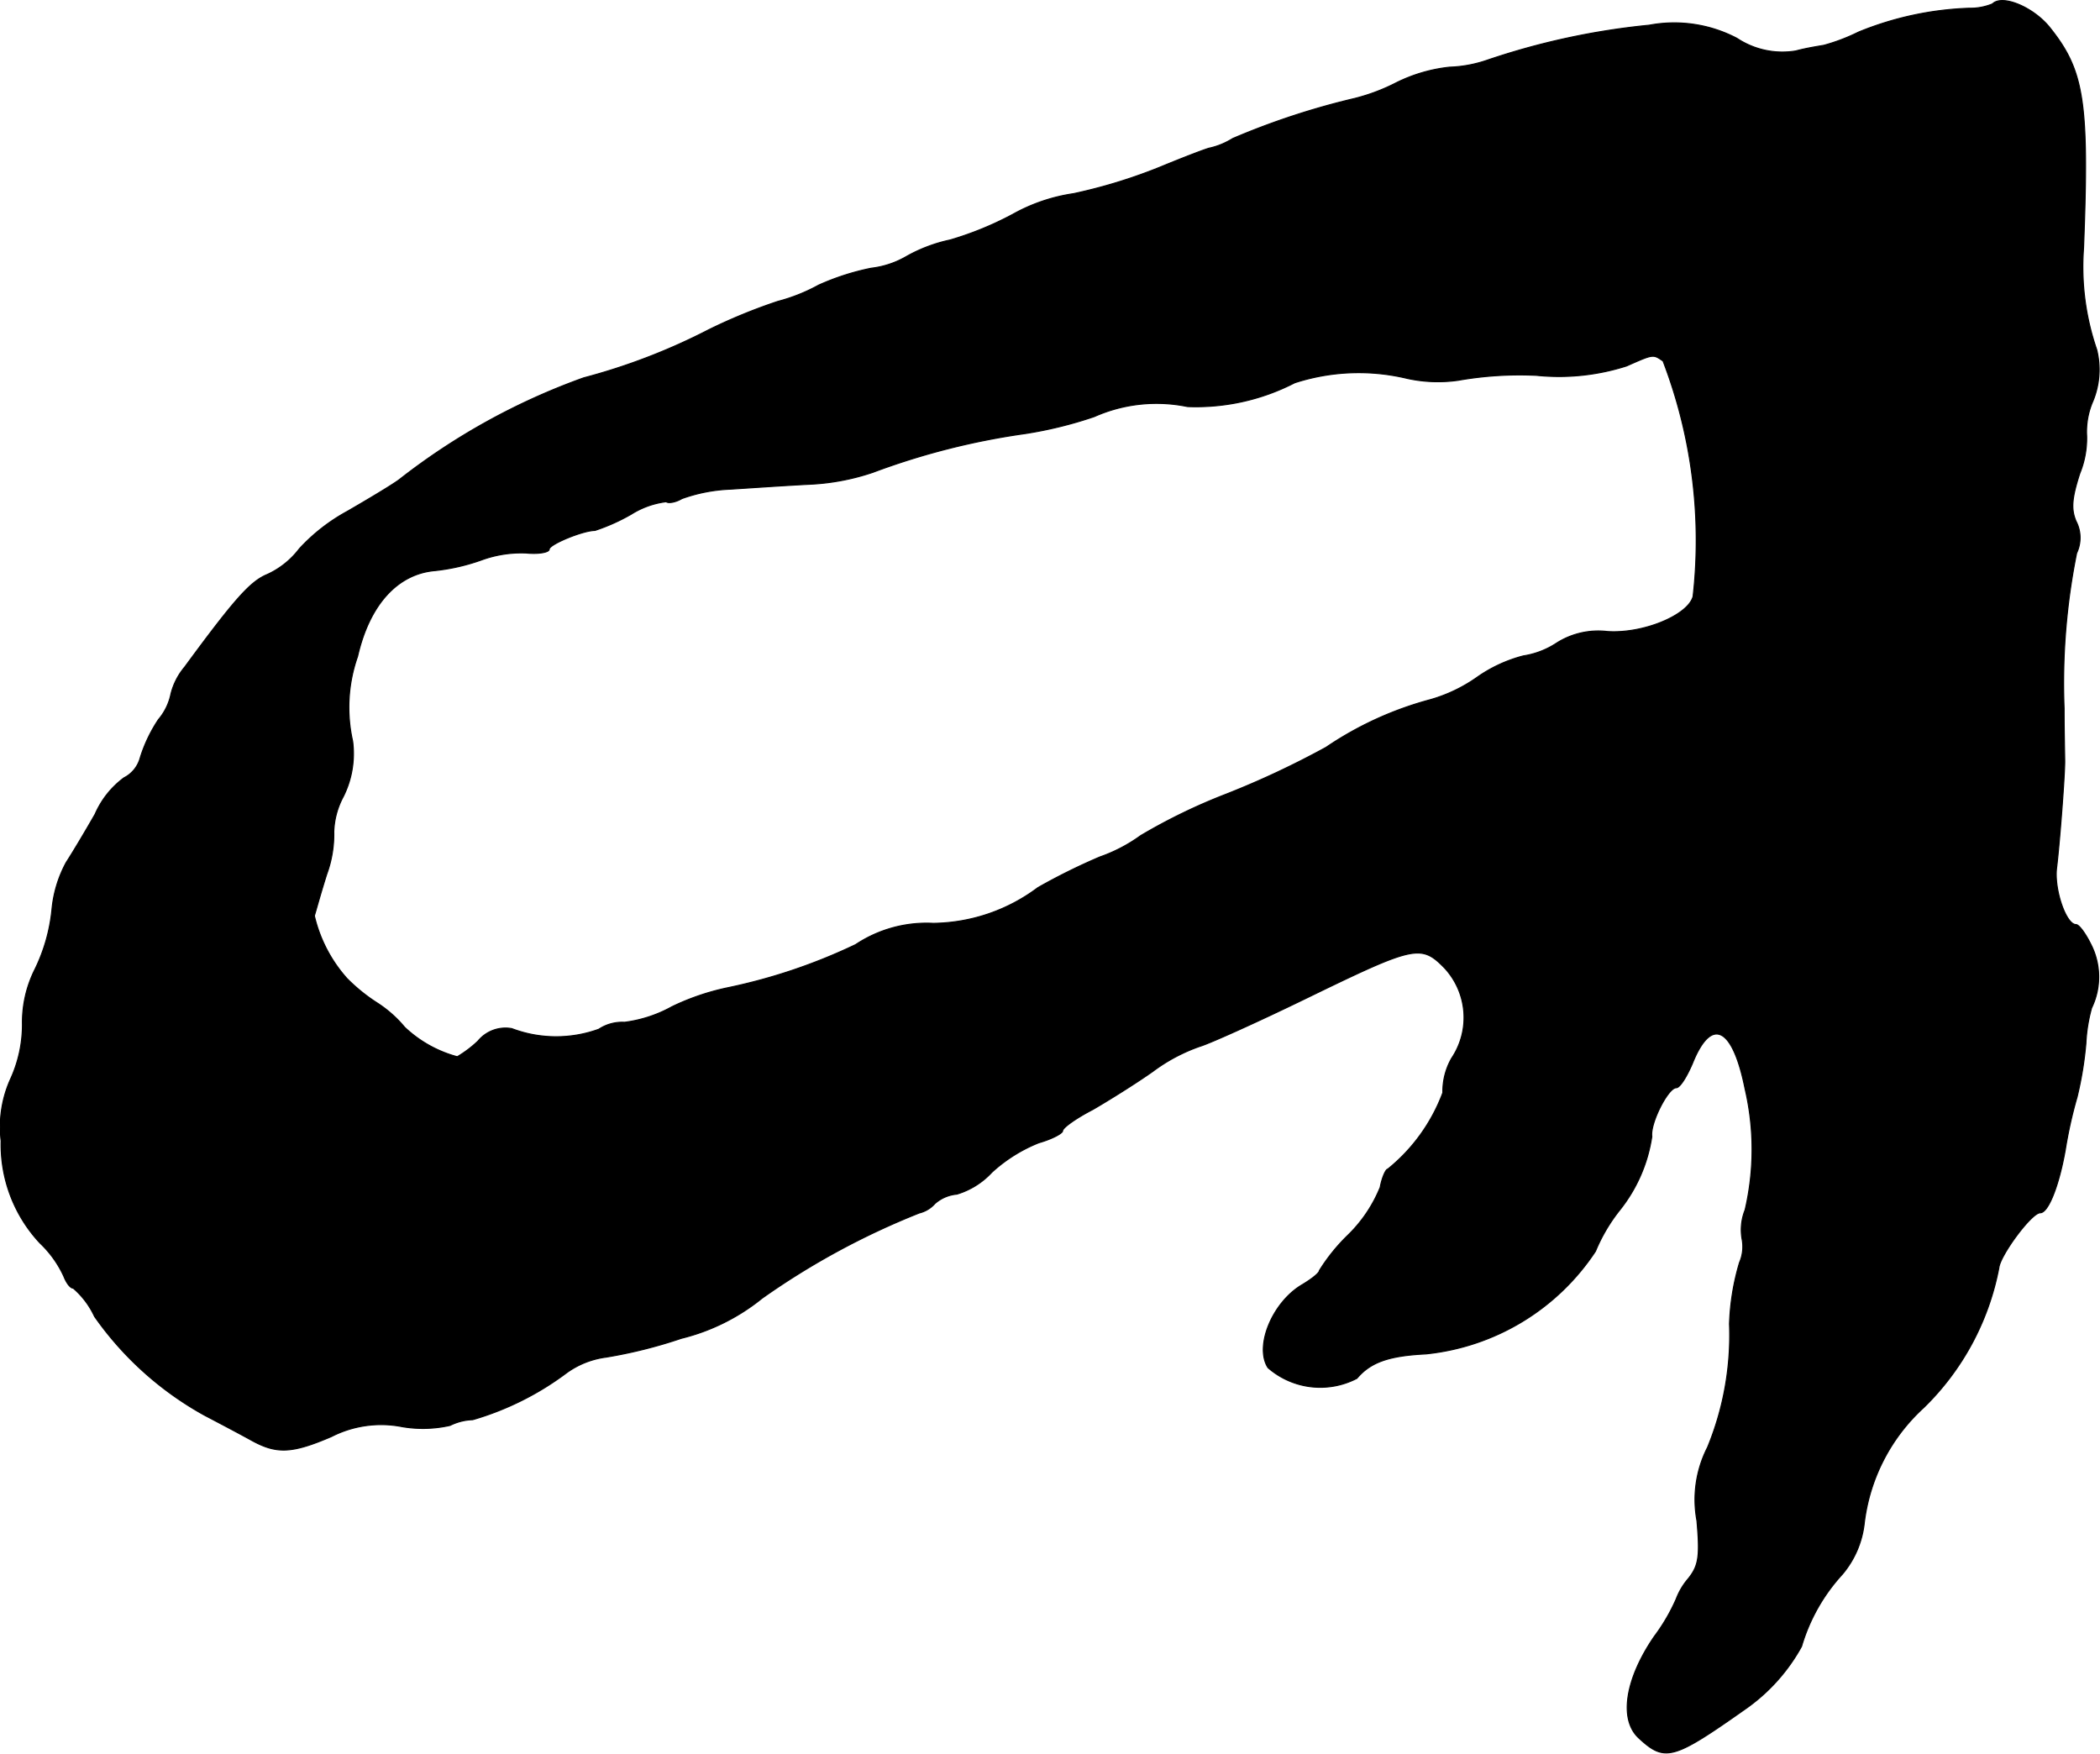
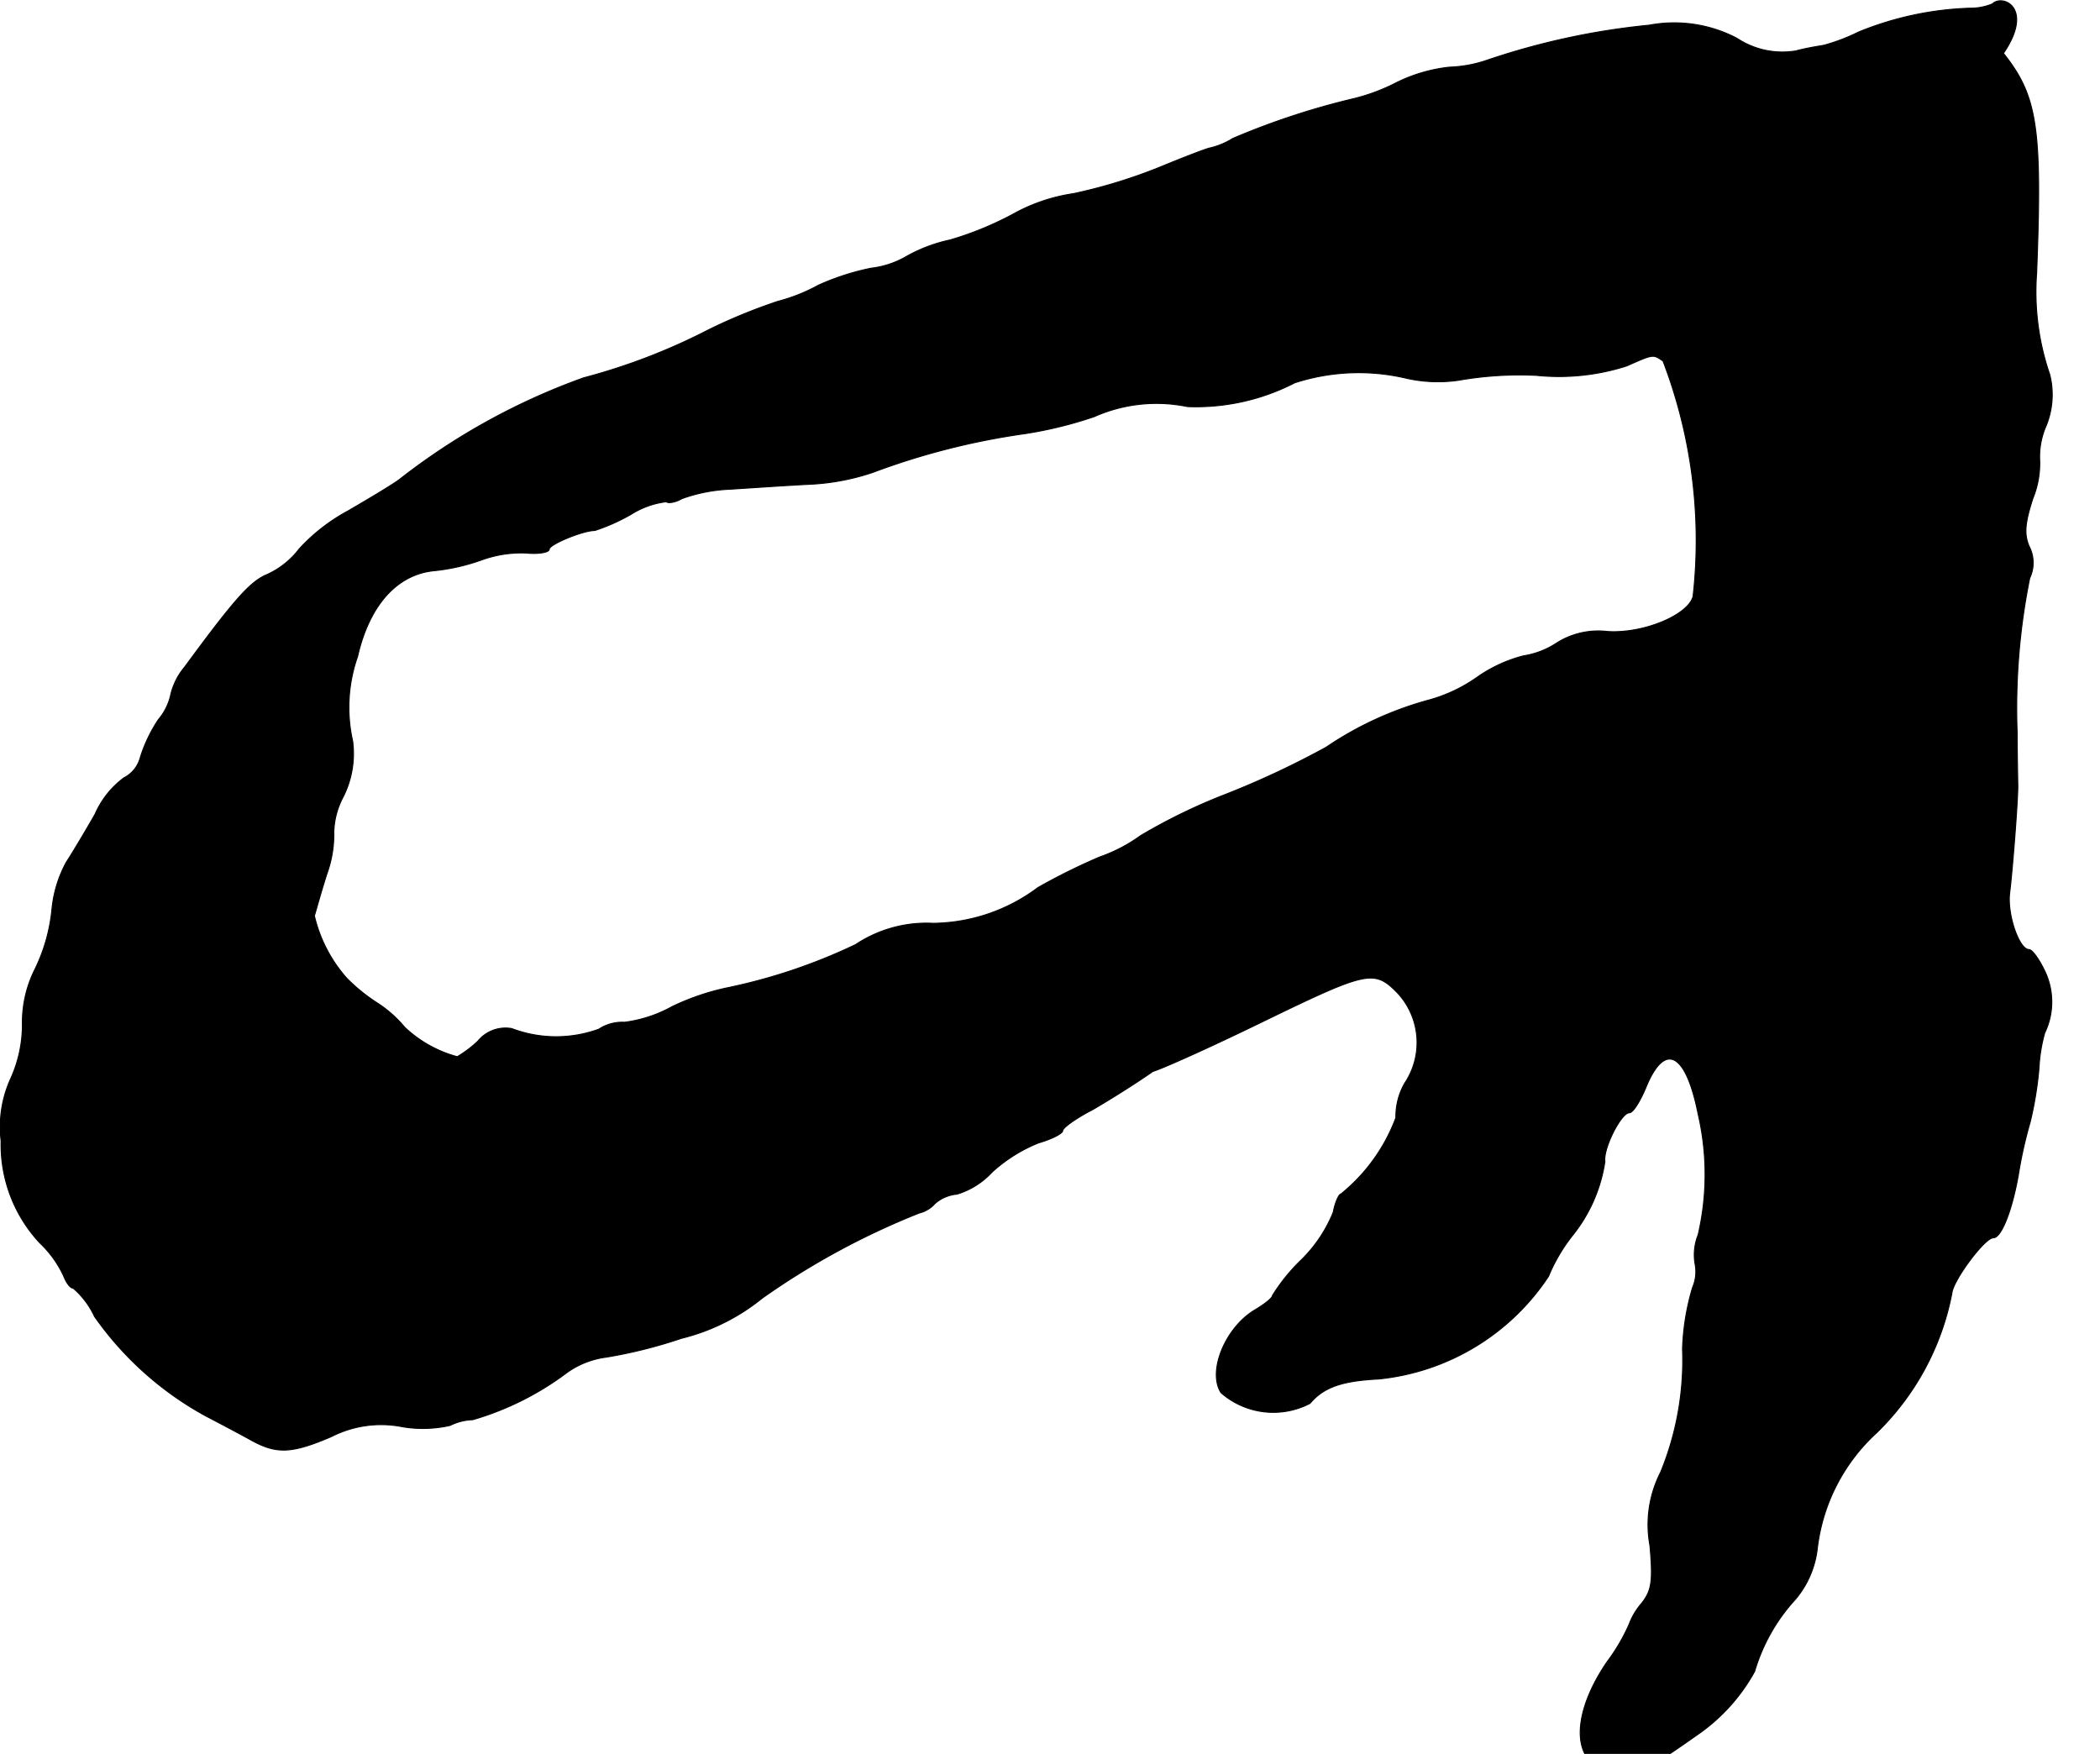
<svg xmlns="http://www.w3.org/2000/svg" version="1.1" width="7.164mm" height="5.983mm" viewBox="0 0 20.308 16.959">
  <defs>
    <style type="text/css">
      .a {
        stroke: #000;
        stroke-linecap: round;
        stroke-linejoin: round;
        stroke-width: 0.01px;
      }
    </style>
  </defs>
-   <path class="a" d="M19.268.037a.559.559,0,0,1-.224.042A3.101,3.101,0,0,0,17.972.31a1.852,1.852,0,0,1-.333.127c-.03.006-.157.024-.273.055A.795.795,0,0,1,16.797.37a1.306,1.306,0,0,0-.848-.127,6.989,6.989,0,0,0-1.569.339,1.242,1.242,0,0,1-.363.067A1.523,1.523,0,0,0,13.502.8a1.879,1.879,0,0,1-.4.151,7.196,7.196,0,0,0-1.181.388.721.721,0,0,1-.218.091c-.018,0-.242.085-.491.188a5.065,5.065,0,0,1-.83.254,1.711,1.711,0,0,0-.588.2,3.169,3.169,0,0,1-.606.248,1.49,1.49,0,0,0-.43.164.879.879,0,0,1-.333.109,2.387,2.387,0,0,0-.509.164,1.721,1.721,0,0,1-.394.157,5.332,5.332,0,0,0-.666.273,5.922,5.922,0,0,1-1.211.466,6.388,6.388,0,0,0-1.787.987c-.085.061-.309.194-.497.303a1.801,1.801,0,0,0-.466.363.814.814,0,0,1-.309.248c-.164.067-.315.236-.8.896a.646.646,0,0,0-.133.26.552.552,0,0,1-.121.248,1.434,1.434,0,0,0-.176.369.305.305,0,0,1-.157.194.868.868,0,0,0-.279.351c-.097.17-.224.382-.279.466a1.182,1.182,0,0,0-.139.46,1.7,1.7,0,0,1-.164.575,1.14,1.14,0,0,0-.121.533,1.268,1.268,0,0,1-.109.515,1.127,1.127,0,0,0-.097.612,1.392,1.392,0,0,0,.376.987,1.039,1.039,0,0,1,.23.321c.024.061.061.115.091.115a.808.808,0,0,1,.206.273,3.169,3.169,0,0,0,1.066.957c.151.079.357.188.454.242.242.133.388.127.769-.036a1.056,1.056,0,0,1,.684-.097,1.191,1.191,0,0,0,.466-.012.527.527,0,0,1,.218-.055,2.824,2.824,0,0,0,.909-.454.834.834,0,0,1,.382-.151,4.607,4.607,0,0,0,.727-.182,1.996,1.996,0,0,0,.781-.388,7.294,7.294,0,0,1,1.52-.824.295.295,0,0,0,.151-.091.369.369,0,0,1,.212-.091.759.759,0,0,0,.339-.212,1.488,1.488,0,0,1,.454-.285c.127-.036.23-.091.23-.115,0-.03.127-.121.291-.206.157-.091.418-.254.581-.369a1.688,1.688,0,0,1,.454-.242c.085-.024.545-.23,1.018-.46,1.06-.515,1.121-.533,1.351-.297a.706.706,0,0,1,.067.872.648.648,0,0,0-.085.333,1.724,1.724,0,0,1-.533.739c-.018,0-.055.079-.073.176a1.356,1.356,0,0,1-.315.466,1.806,1.806,0,0,0-.273.339c0,.024-.079.085-.17.139-.285.17-.46.594-.327.8a.768.768,0,0,0,.86.103c.133-.157.309-.218.666-.236a2.238,2.238,0,0,0,1.641-.993,1.651,1.651,0,0,1,.236-.4,1.495,1.495,0,0,0,.309-.709c-.018-.127.157-.472.236-.472.036,0,.103-.109.157-.236.182-.454.388-.357.509.248a2.574,2.574,0,0,1,0,1.169.519.519,0,0,0-.03.279.384.384,0,0,1-.024.23,2.328,2.328,0,0,0-.097.594,2.848,2.848,0,0,1-.212,1.193,1.113,1.113,0,0,0-.103.709c.03.345.018.436-.085.563a.657.657,0,0,0-.115.194,1.822,1.822,0,0,1-.212.363c-.279.406-.345.8-.151.981.254.236.333.212,1.03-.279a1.789,1.789,0,0,0,.545-.606,1.767,1.767,0,0,1,.394-.697.922.922,0,0,0,.212-.491,1.802,1.802,0,0,1,.575-1.121,2.556,2.556,0,0,0,.727-1.351c.012-.121.315-.533.4-.533.079,0,.182-.267.242-.606a4.278,4.278,0,0,1,.115-.515,3.463,3.463,0,0,0,.085-.521,1.531,1.531,0,0,1,.055-.339.691.691,0,0,0,0-.6c-.055-.115-.121-.206-.151-.206-.097,0-.212-.339-.188-.545.03-.242.079-.89.079-1.03,0-.048-.006-.285-.006-.515a6.353,6.353,0,0,1,.121-1.502.346.346,0,0,0-.006-.309c-.048-.115-.042-.218.036-.46a.9.9,0,0,0,.067-.363.743.743,0,0,1,.061-.339.798.798,0,0,0,.036-.497,2.459,2.459,0,0,1-.127-.981c.055-1.417.006-1.714-.321-2.126C19.674.074,19.365-.06,19.268.037Zm-3.186,3.452A4.85,4.85,0,0,1,16.373,5.767c-.048.182-.485.363-.83.339a.751.751,0,0,0-.485.109.809.809,0,0,1-.327.127,1.382,1.382,0,0,0-.454.212,1.489,1.489,0,0,1-.448.212,3.325,3.325,0,0,0-1.005.46,8.461,8.461,0,0,1-.969.454,5.528,5.528,0,0,0-.824.4,1.531,1.531,0,0,1-.394.206,5.876,5.876,0,0,0-.6.297,1.719,1.719,0,0,1-1.012.345,1.241,1.241,0,0,0-.751.206,5.428,5.428,0,0,1-1.242.418,2.342,2.342,0,0,0-.533.182,1.279,1.279,0,0,1-.46.151.411.411,0,0,0-.248.067,1.209,1.209,0,0,1-.842-.006.344.344,0,0,0-.327.121,1.121,1.121,0,0,1-.2.151,1.186,1.186,0,0,1-.509-.285,1.167,1.167,0,0,0-.267-.236,1.694,1.694,0,0,1-.291-.236,1.382,1.382,0,0,1-.315-.606c.012-.036.061-.218.121-.406a1.117,1.117,0,0,0,.067-.406.77.77,0,0,1,.091-.339.927.927,0,0,0,.091-.539,1.484,1.484,0,0,1,.048-.818c.115-.503.388-.8.751-.83a1.947,1.947,0,0,0,.448-.103,1.124,1.124,0,0,1,.43-.067c.121.012.224-.006.224-.036,0-.048.327-.182.442-.182a1.882,1.882,0,0,0,.351-.157.823.823,0,0,1,.339-.121c.018.018.091.006.151-.03a1.56,1.56,0,0,1,.466-.091c.188-.012.533-.036.775-.048a2.226,2.226,0,0,0,.606-.115A6.955,6.955,0,0,1,9.916,4.192a3.954,3.954,0,0,0,.666-.164,1.482,1.482,0,0,1,.902-.097,2.084,2.084,0,0,0,1.036-.23,2.005,2.005,0,0,1,1.09-.042,1.392,1.392,0,0,0,.491.018,3.42,3.42,0,0,1,.757-.048,2.141,2.141,0,0,0,.872-.091C15.991,3.423,15.985,3.423,16.082,3.49Z" />
+   <path class="a" d="M19.268.037a.559.559,0,0,1-.224.042A3.101,3.101,0,0,0,17.972.31a1.852,1.852,0,0,1-.333.127c-.03.006-.157.024-.273.055A.795.795,0,0,1,16.797.37a1.306,1.306,0,0,0-.848-.127,6.989,6.989,0,0,0-1.569.339,1.242,1.242,0,0,1-.363.067A1.523,1.523,0,0,0,13.502.8a1.879,1.879,0,0,1-.4.151,7.196,7.196,0,0,0-1.181.388.721.721,0,0,1-.218.091c-.018,0-.242.085-.491.188a5.065,5.065,0,0,1-.83.254,1.711,1.711,0,0,0-.588.2,3.169,3.169,0,0,1-.606.248,1.49,1.49,0,0,0-.43.164.879.879,0,0,1-.333.109,2.387,2.387,0,0,0-.509.164,1.721,1.721,0,0,1-.394.157,5.332,5.332,0,0,0-.666.273,5.922,5.922,0,0,1-1.211.466,6.388,6.388,0,0,0-1.787.987c-.085.061-.309.194-.497.303a1.801,1.801,0,0,0-.466.363.814.814,0,0,1-.309.248c-.164.067-.315.236-.8.896a.646.646,0,0,0-.133.26.552.552,0,0,1-.121.248,1.434,1.434,0,0,0-.176.369.305.305,0,0,1-.157.194.868.868,0,0,0-.279.351c-.097.17-.224.382-.279.466a1.182,1.182,0,0,0-.139.46,1.7,1.7,0,0,1-.164.575,1.14,1.14,0,0,0-.121.533,1.268,1.268,0,0,1-.109.515,1.127,1.127,0,0,0-.097.612,1.392,1.392,0,0,0,.376.987,1.039,1.039,0,0,1,.23.321c.024.061.061.115.091.115a.808.808,0,0,1,.206.273,3.169,3.169,0,0,0,1.066.957c.151.079.357.188.454.242.242.133.388.127.769-.036a1.056,1.056,0,0,1,.684-.097,1.191,1.191,0,0,0,.466-.012.527.527,0,0,1,.218-.055,2.824,2.824,0,0,0,.909-.454.834.834,0,0,1,.382-.151,4.607,4.607,0,0,0,.727-.182,1.996,1.996,0,0,0,.781-.388,7.294,7.294,0,0,1,1.52-.824.295.295,0,0,0,.151-.091.369.369,0,0,1,.212-.091.759.759,0,0,0,.339-.212,1.488,1.488,0,0,1,.454-.285c.127-.036.23-.091.23-.115,0-.03.127-.121.291-.206.157-.091.418-.254.581-.369c.085-.024.545-.23,1.018-.46,1.06-.515,1.121-.533,1.351-.297a.706.706,0,0,1,.067.872.648.648,0,0,0-.085.333,1.724,1.724,0,0,1-.533.739c-.018,0-.055.079-.073.176a1.356,1.356,0,0,1-.315.466,1.806,1.806,0,0,0-.273.339c0,.024-.079.085-.17.139-.285.17-.46.594-.327.8a.768.768,0,0,0,.86.103c.133-.157.309-.218.666-.236a2.238,2.238,0,0,0,1.641-.993,1.651,1.651,0,0,1,.236-.4,1.495,1.495,0,0,0,.309-.709c-.018-.127.157-.472.236-.472.036,0,.103-.109.157-.236.182-.454.388-.357.509.248a2.574,2.574,0,0,1,0,1.169.519.519,0,0,0-.03.279.384.384,0,0,1-.024.23,2.328,2.328,0,0,0-.097.594,2.848,2.848,0,0,1-.212,1.193,1.113,1.113,0,0,0-.103.709c.03.345.018.436-.085.563a.657.657,0,0,0-.115.194,1.822,1.822,0,0,1-.212.363c-.279.406-.345.8-.151.981.254.236.333.212,1.03-.279a1.789,1.789,0,0,0,.545-.606,1.767,1.767,0,0,1,.394-.697.922.922,0,0,0,.212-.491,1.802,1.802,0,0,1,.575-1.121,2.556,2.556,0,0,0,.727-1.351c.012-.121.315-.533.4-.533.079,0,.182-.267.242-.606a4.278,4.278,0,0,1,.115-.515,3.463,3.463,0,0,0,.085-.521,1.531,1.531,0,0,1,.055-.339.691.691,0,0,0,0-.6c-.055-.115-.121-.206-.151-.206-.097,0-.212-.339-.188-.545.03-.242.079-.89.079-1.03,0-.048-.006-.285-.006-.515a6.353,6.353,0,0,1,.121-1.502.346.346,0,0,0-.006-.309c-.048-.115-.042-.218.036-.46a.9.9,0,0,0,.067-.363.743.743,0,0,1,.061-.339.798.798,0,0,0,.036-.497,2.459,2.459,0,0,1-.127-.981c.055-1.417.006-1.714-.321-2.126C19.674.074,19.365-.06,19.268.037Zm-3.186,3.452A4.85,4.85,0,0,1,16.373,5.767c-.048.182-.485.363-.83.339a.751.751,0,0,0-.485.109.809.809,0,0,1-.327.127,1.382,1.382,0,0,0-.454.212,1.489,1.489,0,0,1-.448.212,3.325,3.325,0,0,0-1.005.46,8.461,8.461,0,0,1-.969.454,5.528,5.528,0,0,0-.824.4,1.531,1.531,0,0,1-.394.206,5.876,5.876,0,0,0-.6.297,1.719,1.719,0,0,1-1.012.345,1.241,1.241,0,0,0-.751.206,5.428,5.428,0,0,1-1.242.418,2.342,2.342,0,0,0-.533.182,1.279,1.279,0,0,1-.46.151.411.411,0,0,0-.248.067,1.209,1.209,0,0,1-.842-.006.344.344,0,0,0-.327.121,1.121,1.121,0,0,1-.2.151,1.186,1.186,0,0,1-.509-.285,1.167,1.167,0,0,0-.267-.236,1.694,1.694,0,0,1-.291-.236,1.382,1.382,0,0,1-.315-.606c.012-.036.061-.218.121-.406a1.117,1.117,0,0,0,.067-.406.77.77,0,0,1,.091-.339.927.927,0,0,0,.091-.539,1.484,1.484,0,0,1,.048-.818c.115-.503.388-.8.751-.83a1.947,1.947,0,0,0,.448-.103,1.124,1.124,0,0,1,.43-.067c.121.012.224-.006.224-.036,0-.048.327-.182.442-.182a1.882,1.882,0,0,0,.351-.157.823.823,0,0,1,.339-.121c.018.018.091.006.151-.03a1.56,1.56,0,0,1,.466-.091c.188-.012.533-.036.775-.048a2.226,2.226,0,0,0,.606-.115A6.955,6.955,0,0,1,9.916,4.192a3.954,3.954,0,0,0,.666-.164,1.482,1.482,0,0,1,.902-.097,2.084,2.084,0,0,0,1.036-.23,2.005,2.005,0,0,1,1.09-.042,1.392,1.392,0,0,0,.491.018,3.42,3.42,0,0,1,.757-.048,2.141,2.141,0,0,0,.872-.091C15.991,3.423,15.985,3.423,16.082,3.49Z" />
</svg>